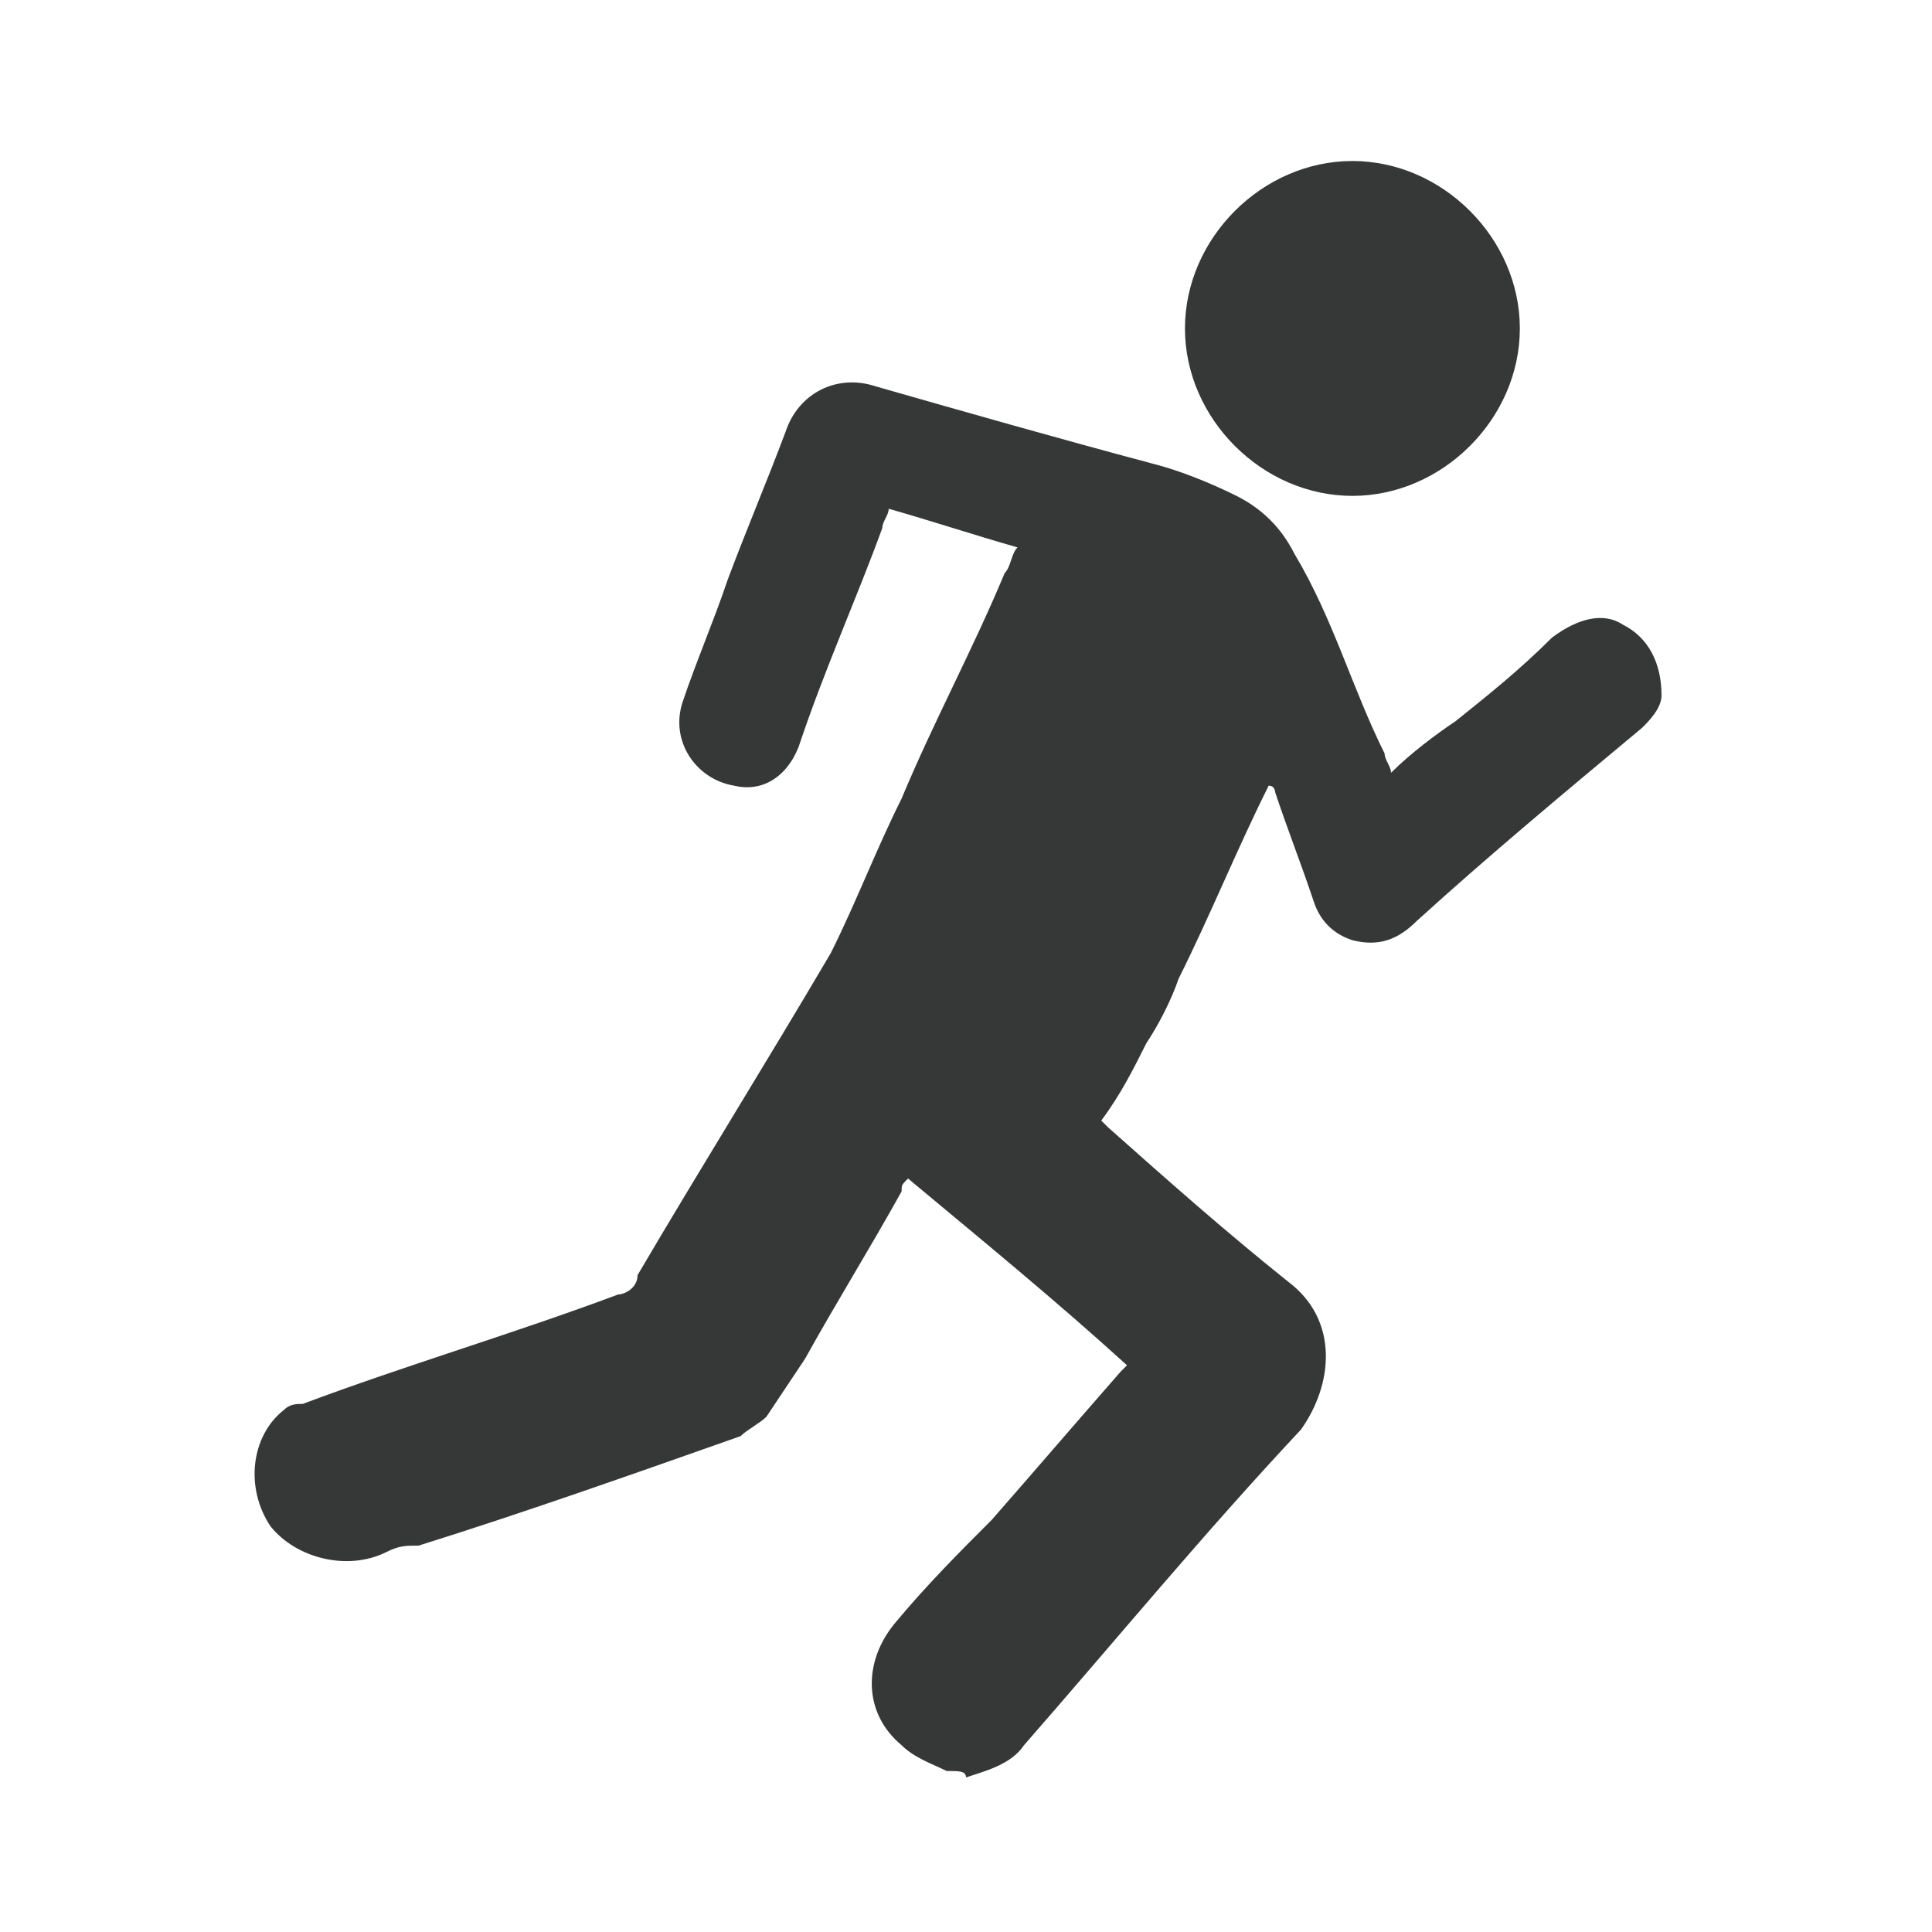
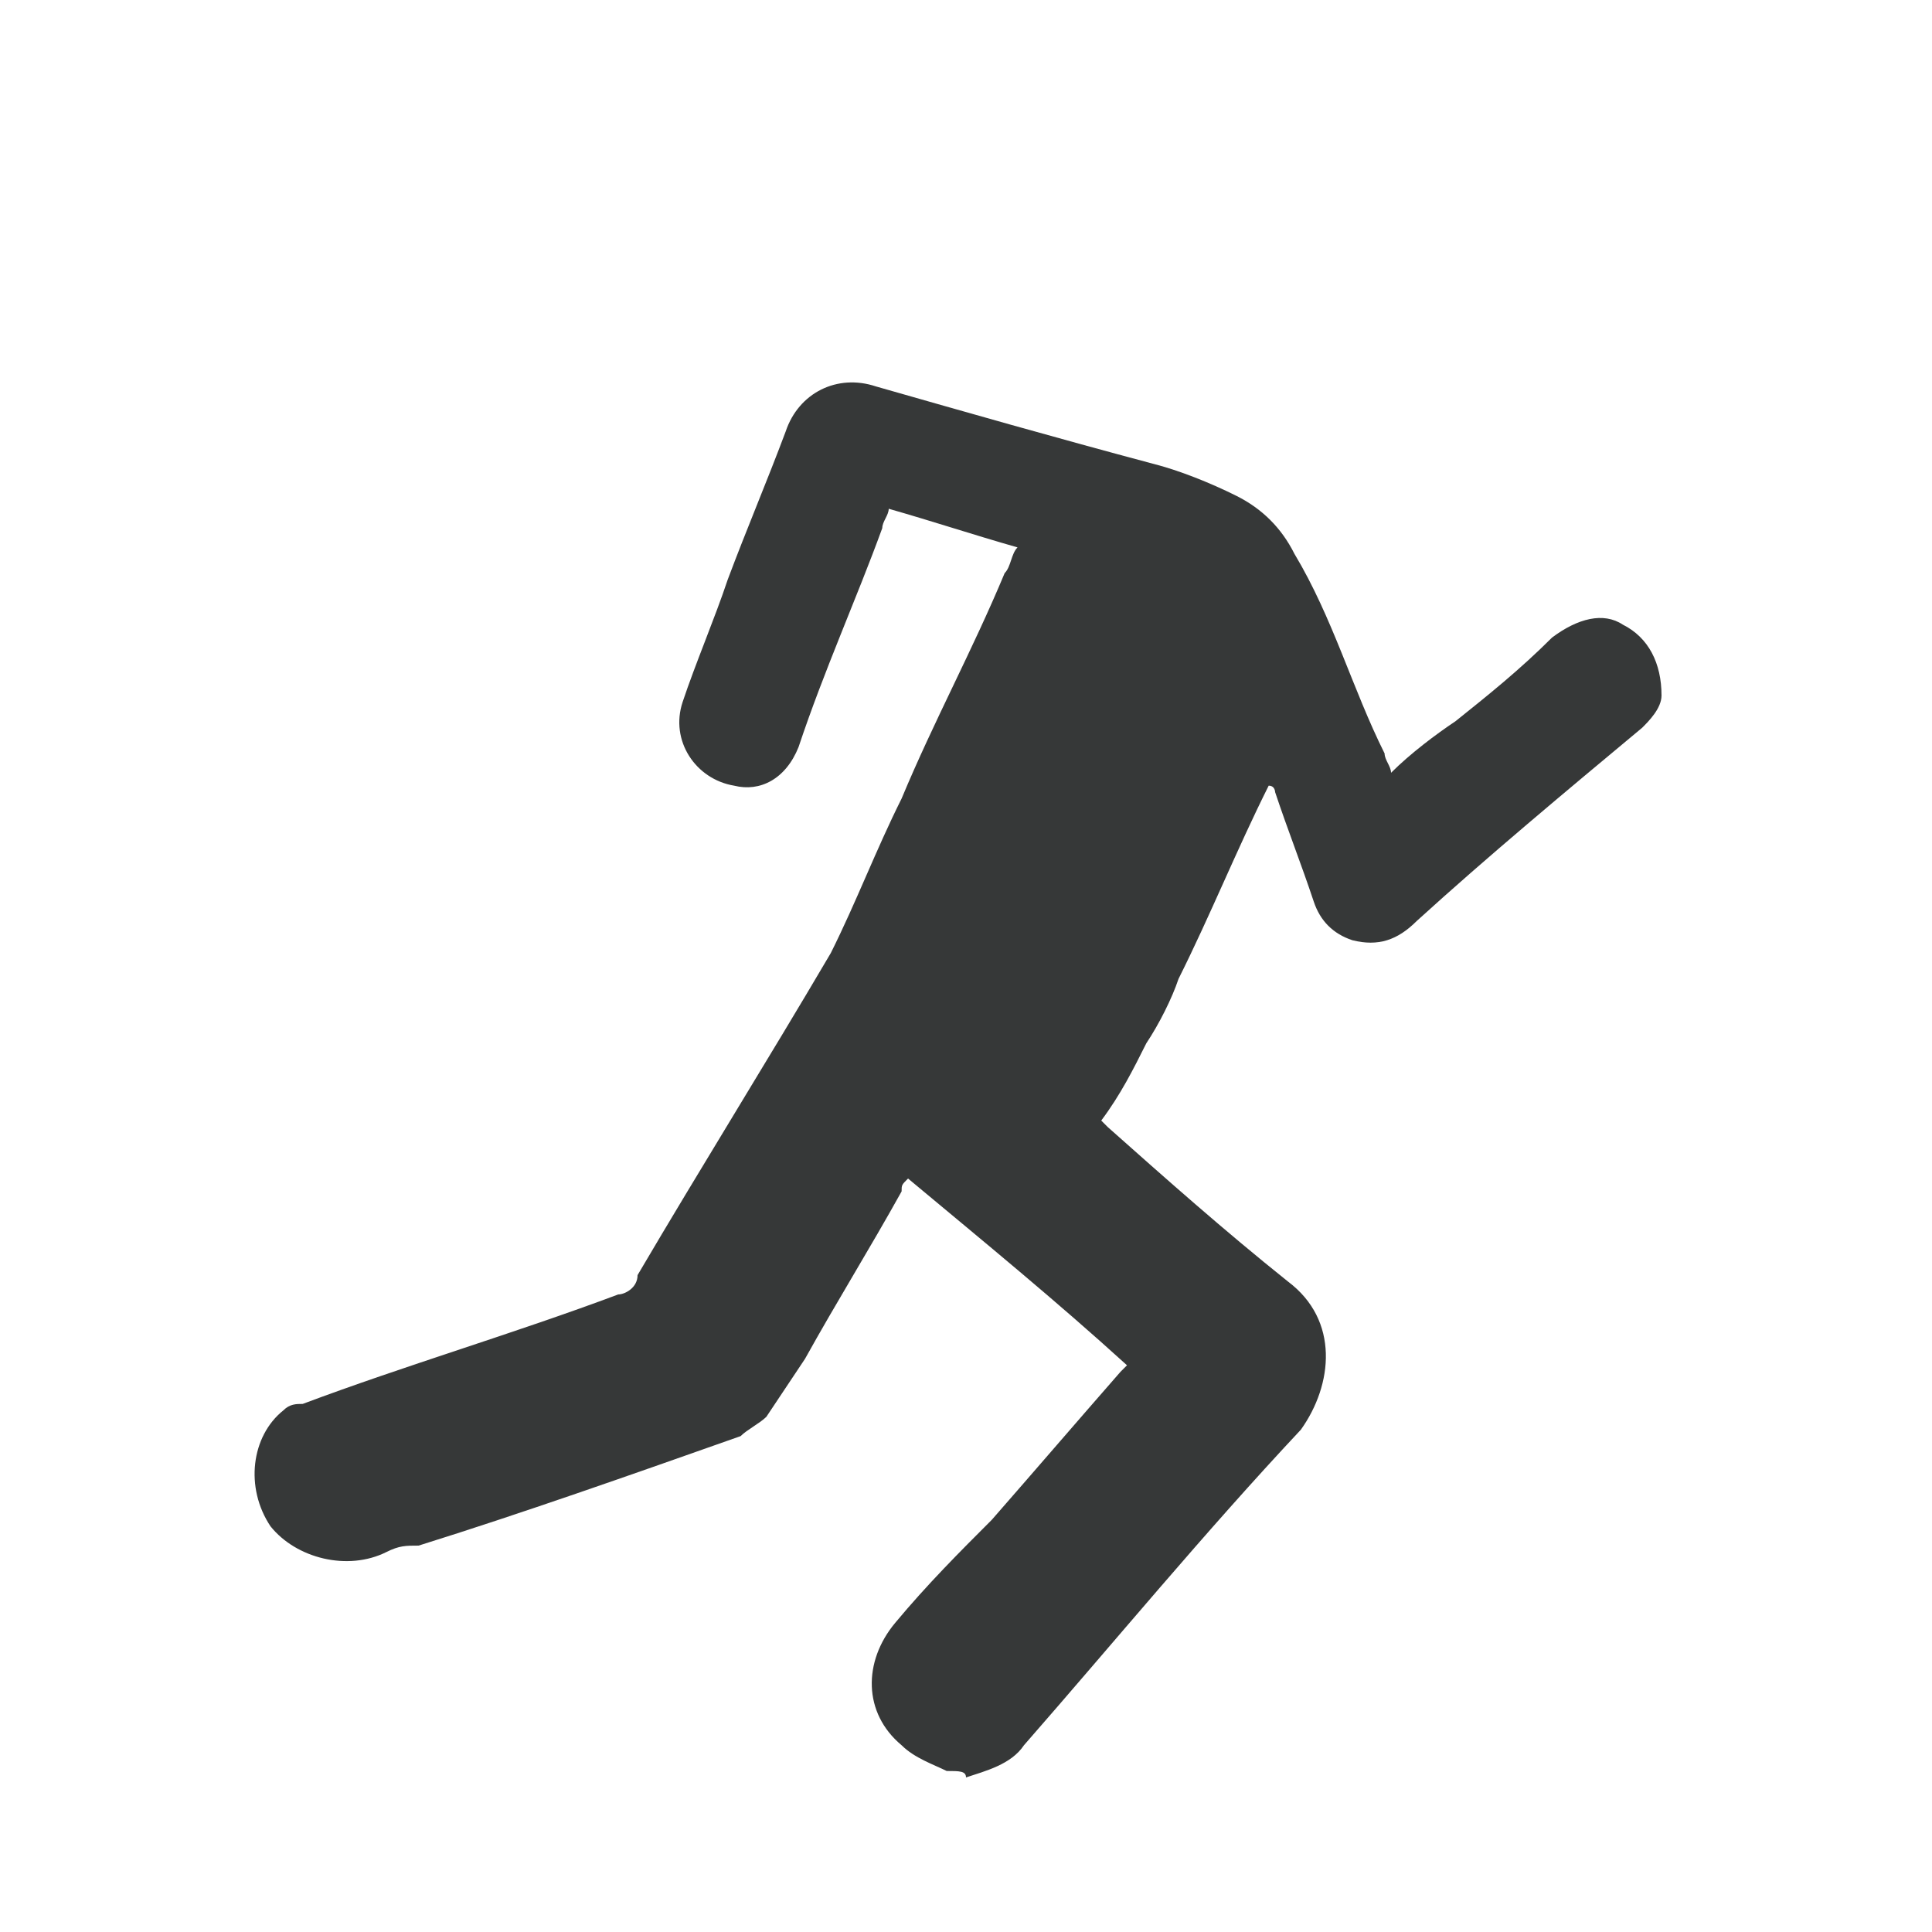
<svg xmlns="http://www.w3.org/2000/svg" version="1.1" id="Layer_1" x="0px" y="0px" viewBox="0 0 30 30" style="enable-background:new 0 0 30 30;" xml:space="preserve">
  <style type="text/css">
	.st0{fill:#EFEEE1;}
	.st1{fill:#E1C622;}
	.st2{fill:none;stroke:#E1C622;stroke-miterlimit:10;}
	.st3{fill:#8C8E90;}
	.st4{fill:none;stroke:#8C8E90;stroke-width:0.5;stroke-miterlimit:10;}
	.st5{fill:#FFFFFF;}
	.st6{opacity:0.55;fill:url(#SVGID_00000127023918561730688760000012654222758157034934_);}
	.st7{opacity:0.59;fill:#212020;stroke:#FFFFFF;stroke-width:0.5;stroke-miterlimit:10;}
	.st8{fill:none;stroke:#FFFFFF;stroke-width:0.257;stroke-miterlimit:10;}
	.st9{fill:none;stroke:#A2A3A3;stroke-width:0.873;stroke-miterlimit:10;}
	.st10{fill:#363838;}
	.st11{fill:#E0C622;}
	.st12{fill:none;stroke:#A2A3A3;stroke-width:0.932;stroke-miterlimit:10;}
	.st13{fill:none;stroke:#383838;stroke-width:0.25;stroke-miterlimit:10;}
	.st14{opacity:0.7;fill:#212121;}
</style>
  <g>
    <path class="st10" d="M14.7,27.5c-0.2-0.1-0.5-0.2-0.7-0.4c-0.6-0.5-0.6-1.3-0.1-1.9c0.5-0.6,1-1.1,1.5-1.6c0.7-0.8,1.3-1.5,2-2.3   c0,0,0.1-0.1,0.1-0.1c-1.1-1-2.2-1.9-3.4-2.9c-0.1,0.1-0.1,0.1-0.1,0.2c-0.5,0.9-1,1.7-1.5,2.6c-0.2,0.3-0.4,0.6-0.6,0.9   c-0.1,0.1-0.3,0.2-0.4,0.3c-1.7,0.6-3.4,1.2-5,1.7C6.3,24,6.2,24,6,24.1c-0.6,0.3-1.4,0.1-1.8-0.4c-0.4-0.6-0.3-1.4,0.2-1.8   c0.1-0.1,0.2-0.1,0.3-0.1c1.6-0.6,3.3-1.1,4.9-1.7c0.1,0,0.3-0.1,0.3-0.3c1-1.7,2-3.3,3-5c0.4-0.8,0.7-1.6,1.1-2.4   c0.5-1.2,1.1-2.3,1.6-3.5c0.1-0.1,0.1-0.3,0.2-0.4c-0.7-0.2-1.3-0.4-2-0.6c0,0.1-0.1,0.2-0.1,0.3c-0.4,1.1-0.9,2.2-1.3,3.4   c-0.2,0.5-0.6,0.7-1,0.6c-0.6-0.1-1-0.7-0.8-1.3c0.2-0.6,0.5-1.3,0.7-1.9c0.3-0.8,0.6-1.5,0.9-2.3c0.2-0.6,0.8-0.9,1.4-0.7   c1.4,0.4,2.8,0.8,4.3,1.2c0.4,0.1,0.9,0.3,1.3,0.5c0.4,0.2,0.7,0.5,0.9,0.9c0.6,1,0.9,2.1,1.4,3.1c0,0.1,0.1,0.2,0.1,0.3   c0.3-0.3,0.7-0.6,1-0.8c0.5-0.4,1-0.8,1.5-1.3c0.4-0.3,0.8-0.4,1.1-0.2c0.4,0.2,0.6,0.6,0.6,1.1c0,0.2-0.2,0.4-0.3,0.5   c-1.2,1-2.4,2-3.5,3c-0.3,0.3-0.6,0.4-1,0.3c-0.3-0.1-0.5-0.3-0.6-0.6c-0.2-0.6-0.4-1.1-0.6-1.7c0,0,0-0.1-0.1-0.1   c-0.5,1-0.9,2-1.4,3c-0.1,0.3-0.3,0.7-0.5,1c-0.2,0.4-0.4,0.8-0.7,1.2c0,0,0.1,0.1,0.1,0.1c0.9,0.8,1.8,1.6,2.8,2.4   c0.8,0.6,0.7,1.6,0.2,2.3c-1.5,1.6-2.9,3.3-4.3,4.9c-0.2,0.3-0.6,0.4-0.9,0.5C15,27.5,14.9,27.5,14.7,27.5z" />
-     <path class="st10" d="M21,2.5c1.4,0,2.6,1.2,2.6,2.6c0,1.4-1.2,2.6-2.6,2.6c-1.4,0-2.6-1.2-2.6-2.6C18.4,3.7,19.6,2.5,21,2.5z" />
  </g>
</svg>